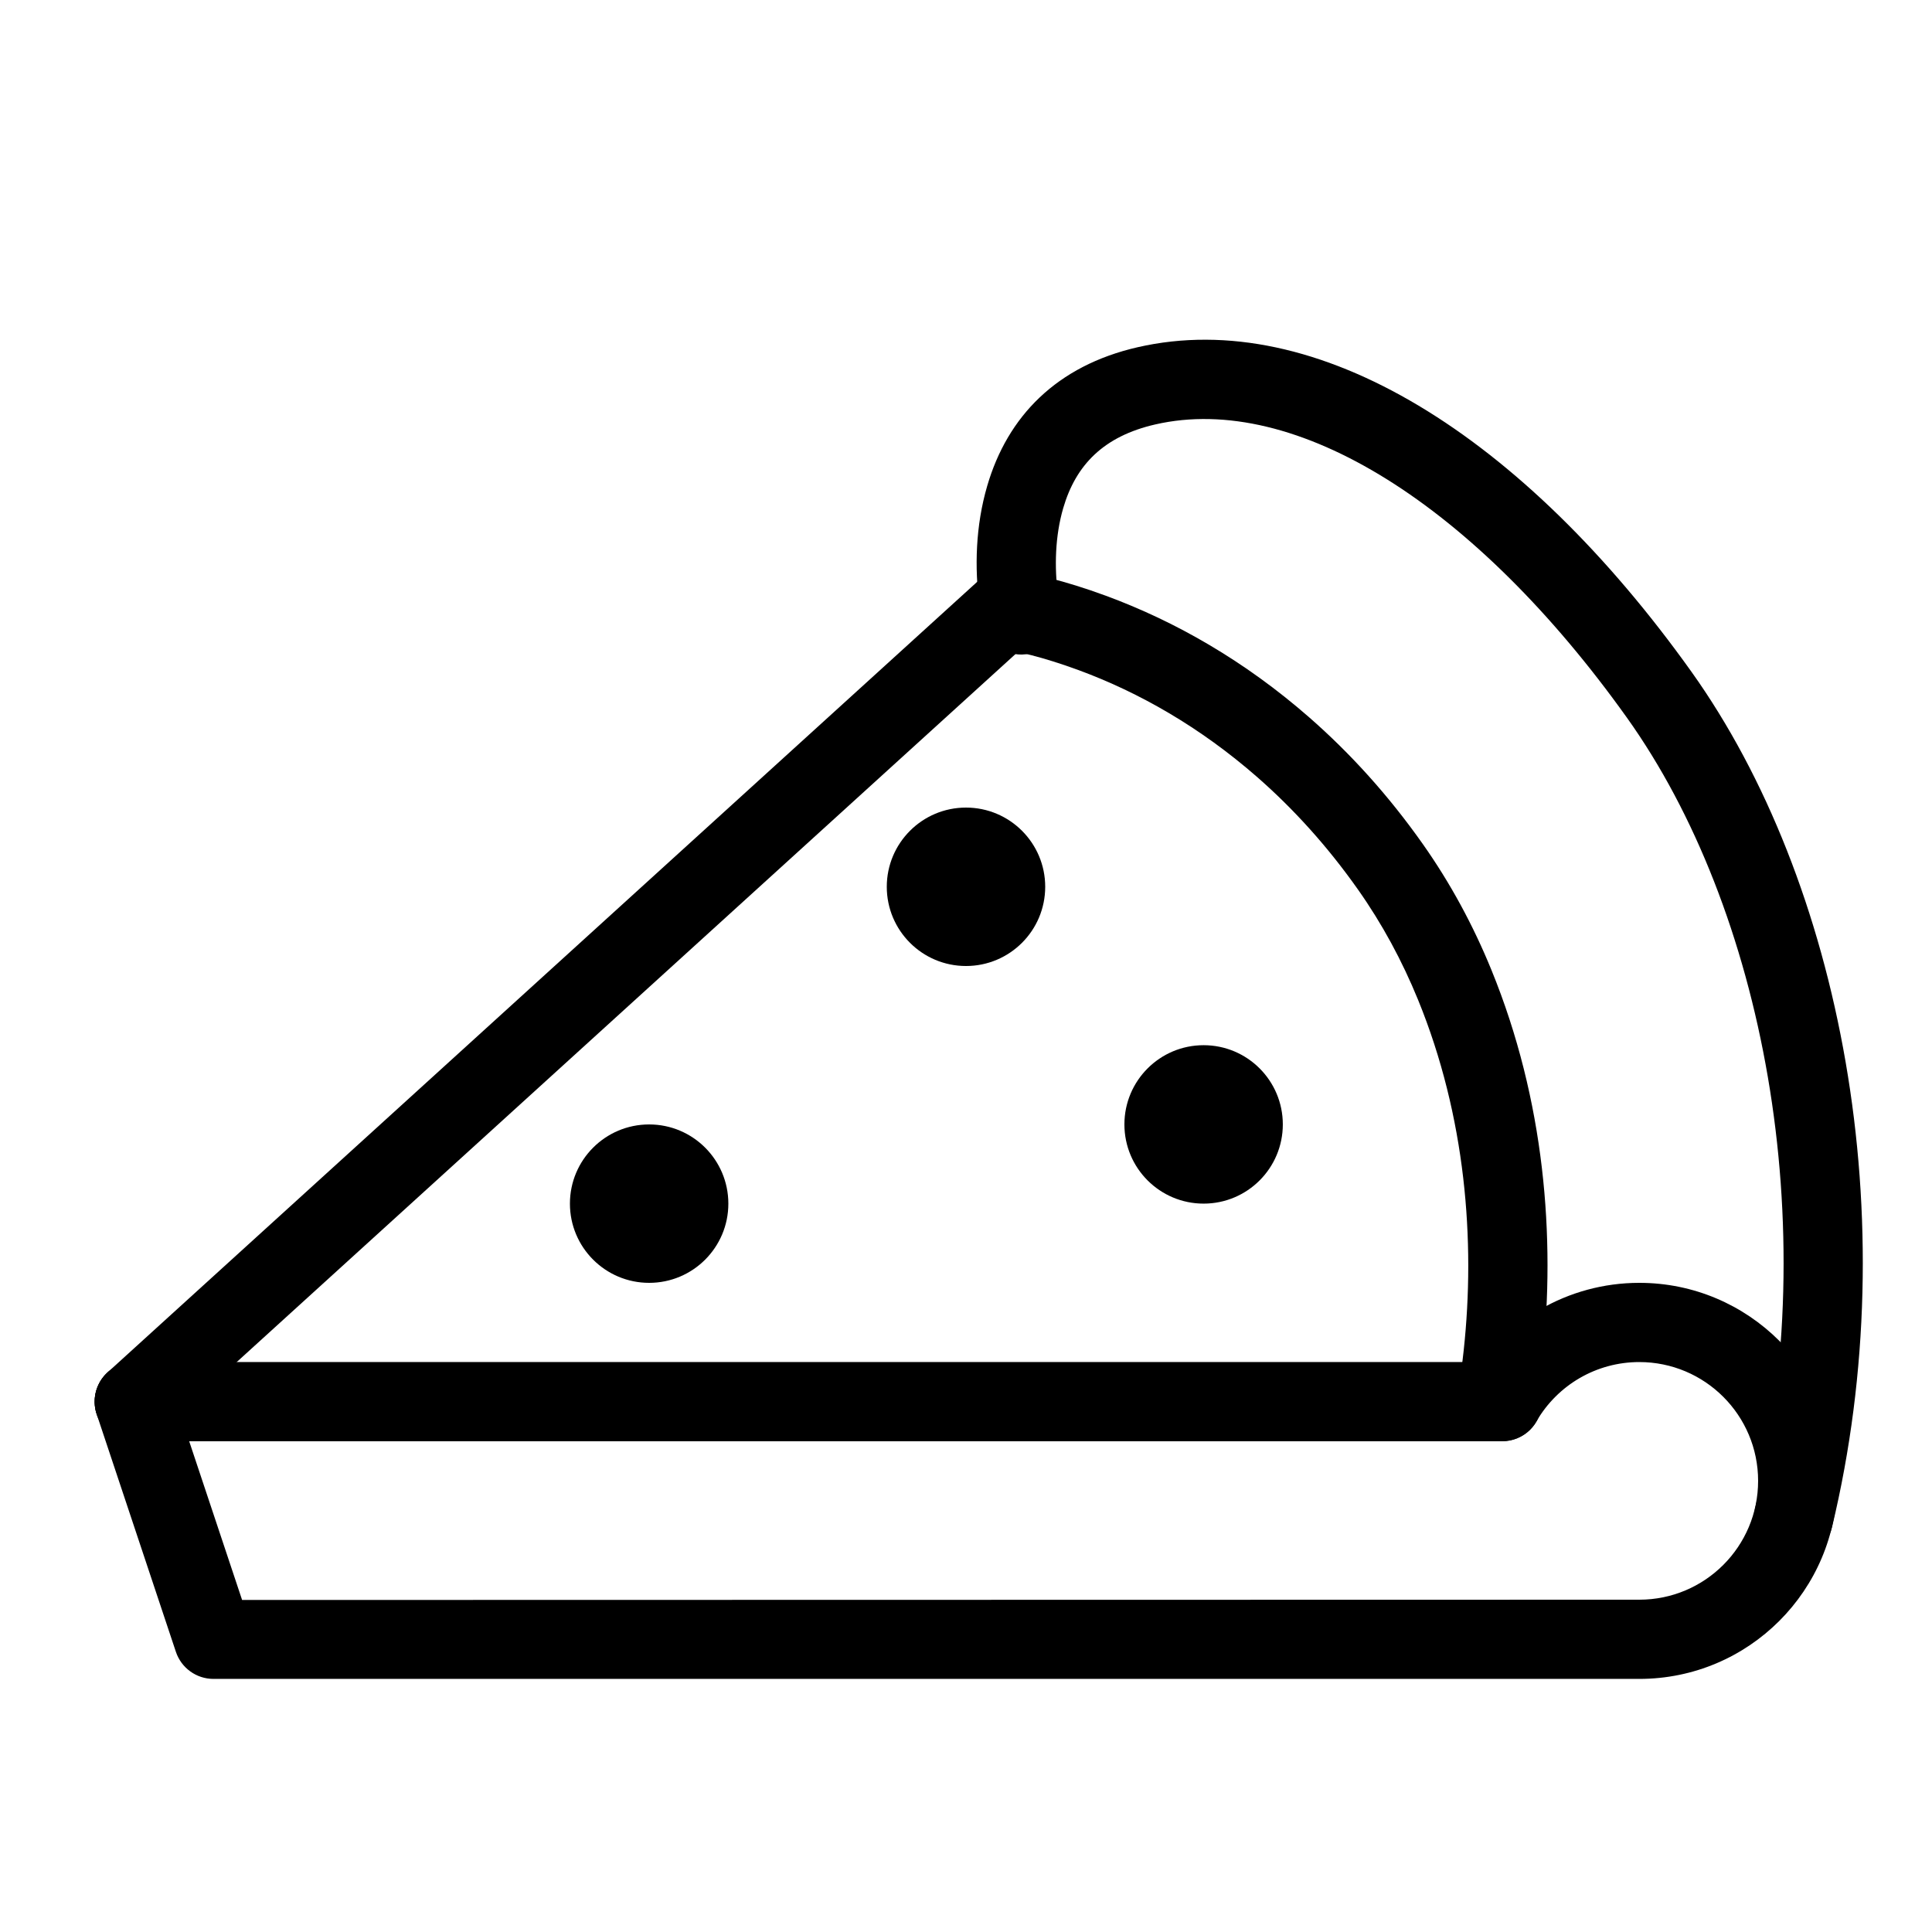
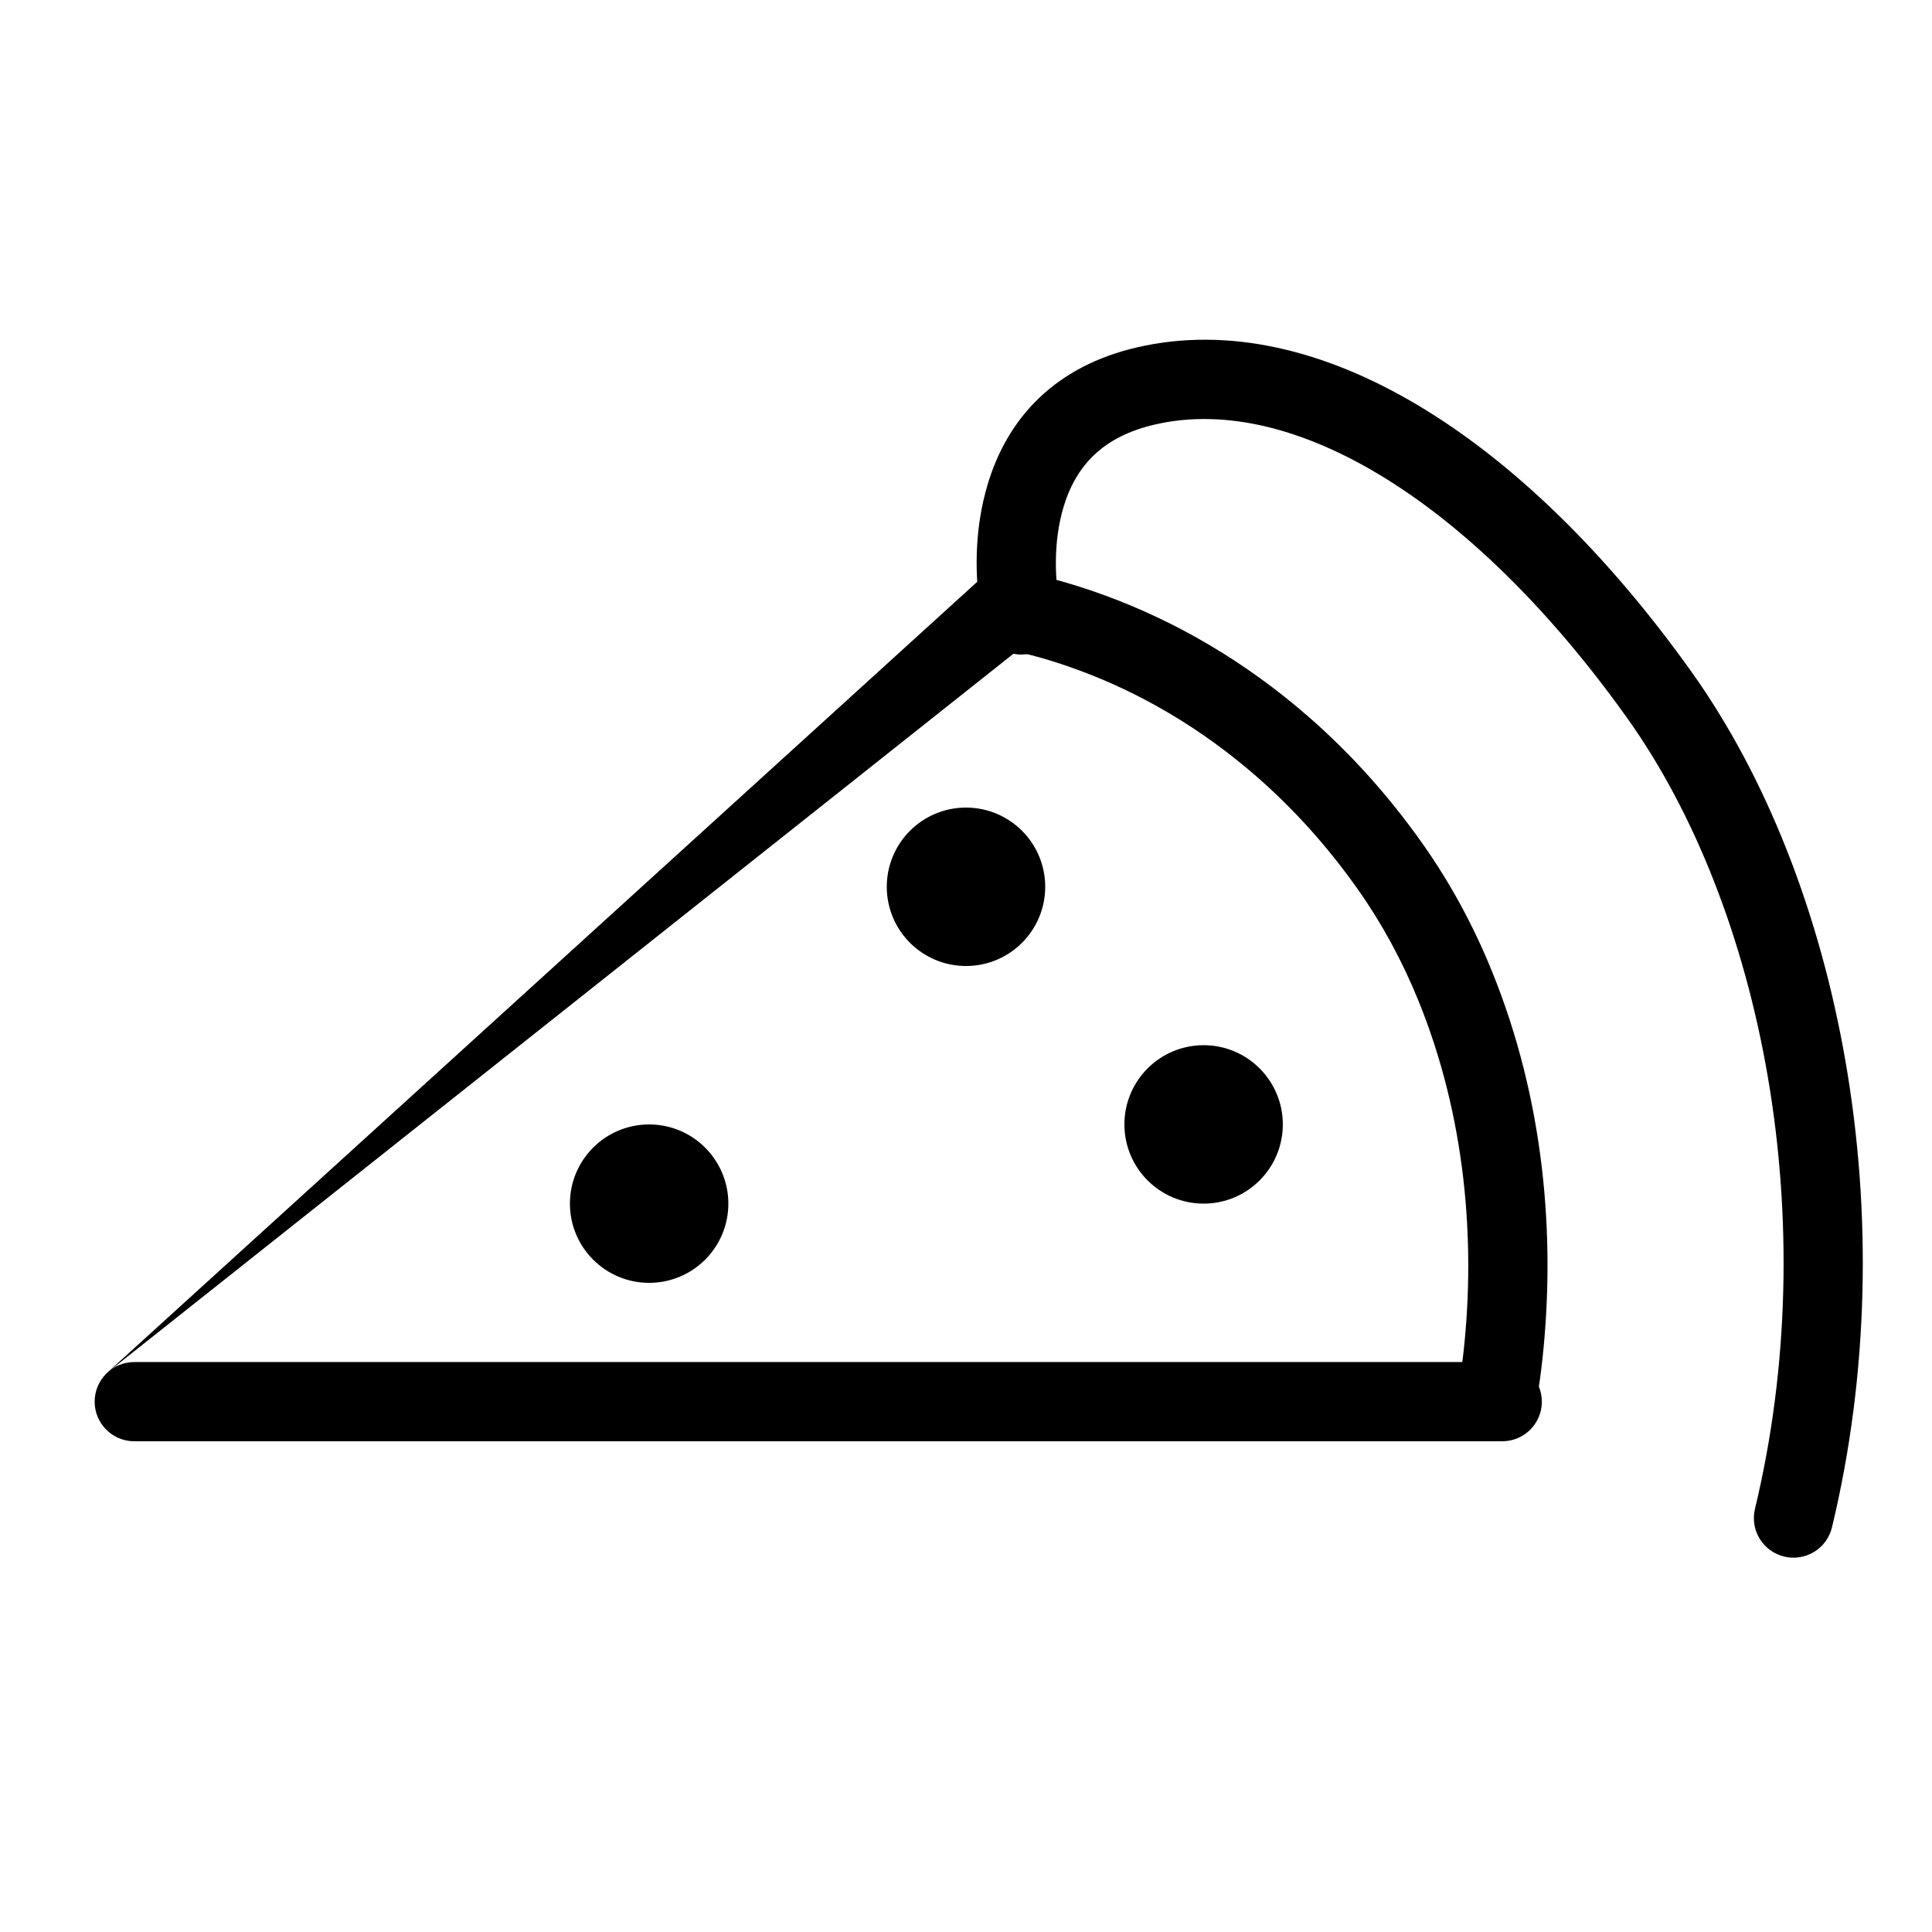
<svg xmlns="http://www.w3.org/2000/svg" fill="#000000" width="800px" height="800px" version="1.1" viewBox="144 144 512 512">
  <g fill-rule="evenodd">
-     <path d="m417.55 313.3c4.289-3.898 4.606-10.539 0.707-14.828-3.898-4.289-10.539-4.606-14.828-0.703l-230.91 209.92c-4.289 3.898-4.602 10.539-0.703 14.828 3.898 4.289 10.535 4.606 14.824 0.707z" />
+     <path d="m417.55 313.3c4.289-3.898 4.606-10.539 0.707-14.828-3.898-4.289-10.539-4.606-14.828-0.703l-230.91 209.92z" />
    <path d="m429.84 321.59c16.086 5.926 32.207 15.129 47.281 28.301 9.715 8.496 18.684 18.402 26.754 29.84 6.406 9.082 11.695 18.867 15.941 29.266 12.609 30.883 15.215 63.809 12.082 92.836-0.406 3.785-0.805 6.41-1.047 7.688-1.082 5.695 2.66 11.188 8.355 12.27 5.695 1.082 11.188-2.66 12.27-8.355 0.344-1.809 0.824-4.988 1.293-9.352 3.473-32.191 0.605-68.43-13.52-103.02-4.832-11.836-10.875-23.02-18.223-33.434-9.039-12.812-19.133-23.961-30.094-33.543-17.098-14.945-35.445-25.418-53.832-32.195-11.176-4.117-20.023-6.098-25.406-6.723-5.758-0.664-10.965 3.461-11.633 9.223-0.664 5.758 3.465 10.965 9.223 11.633 3.809 0.441 11.047 2.062 20.555 5.566z" />
    <path d="m424.38 301.75c-0.984-7.504-0.773-15.699 1.383-23.094 3.344-11.461 10.738-19.047 24.398-22.176 37.227-8.531 84.797 21.391 125 77.73 36.047 50.523 52.227 133.6 33.926 209.64-1.359 5.637 2.109 11.305 7.746 12.66 5.637 1.355 11.305-2.113 12.66-7.746 19.727-81.961 2.332-171.27-37.242-226.74-44.578-62.48-99.281-96.887-146.77-86.004-21.43 4.914-34.477 18.297-39.863 36.762-3.094 10.605-3.375 21.559-2.047 31.699 0.281 2.141 0.574 3.762 0.797 4.762 1.262 5.66 6.867 9.227 12.527 7.969 5.656-1.262 9.223-6.867 7.965-12.527-0.094-0.422-0.277-1.438-0.473-2.93z" />
-     <path d="m578.43 504.96c17.391 0 31.488 14.098 31.488 31.488 0 17.391-14.098 31.488-31.488 31.488l-370.27 0.074-18.625-55.871c-1.832-5.5-7.777-8.473-13.277-6.641-5.5 1.836-8.469 7.777-6.637 13.277l20.992 62.977c1.43 4.285 5.438 7.176 9.957 7.176h377.86c28.984 0 52.48-23.496 52.48-52.48 0-28.98-23.496-52.48-52.48-52.48-18.926 0-36.102 10.113-45.422 26.184-2.906 5.012-1.199 11.434 3.812 14.344 5.016 2.91 11.438 1.199 14.348-3.812 5.602-9.66 15.898-15.723 27.262-15.723z" />
    <path d="m542.11 525.95c5.797 0 10.496-4.699 10.496-10.496s-4.699-10.496-10.496-10.496h-362.53c-5.797 0-10.496 4.699-10.496 10.496s4.699 10.496 10.496 10.496z" />
    <path d="m337.02 462.98c0 11.59-9.398 20.988-20.992 20.988s-20.992-9.398-20.992-20.988c0-11.594 9.398-20.992 20.992-20.992s20.992 9.398 20.992 20.992" />
    <path d="m420.99 379.01c0 11.594-9.398 20.992-20.992 20.992s-20.992-9.398-20.992-20.992 9.398-20.992 20.992-20.992 20.992 9.398 20.992 20.992" />
    <path d="m483.96 441.98c0 11.594-9.398 20.992-20.988 20.992-11.594 0-20.992-9.398-20.992-20.992s9.398-20.992 20.992-20.992c11.59 0 20.988 9.398 20.988 20.992" />
  </g>
</svg>